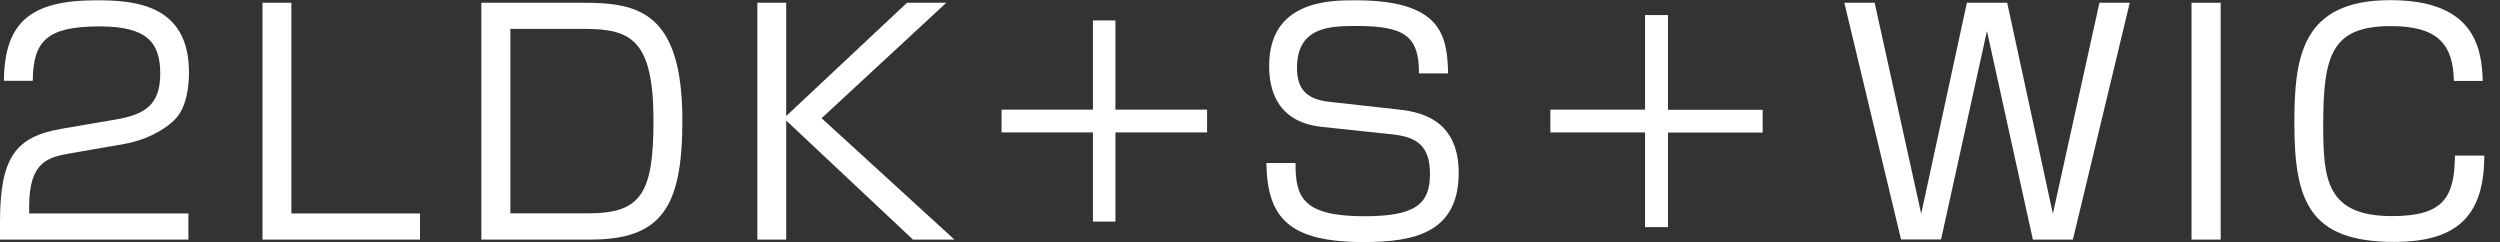
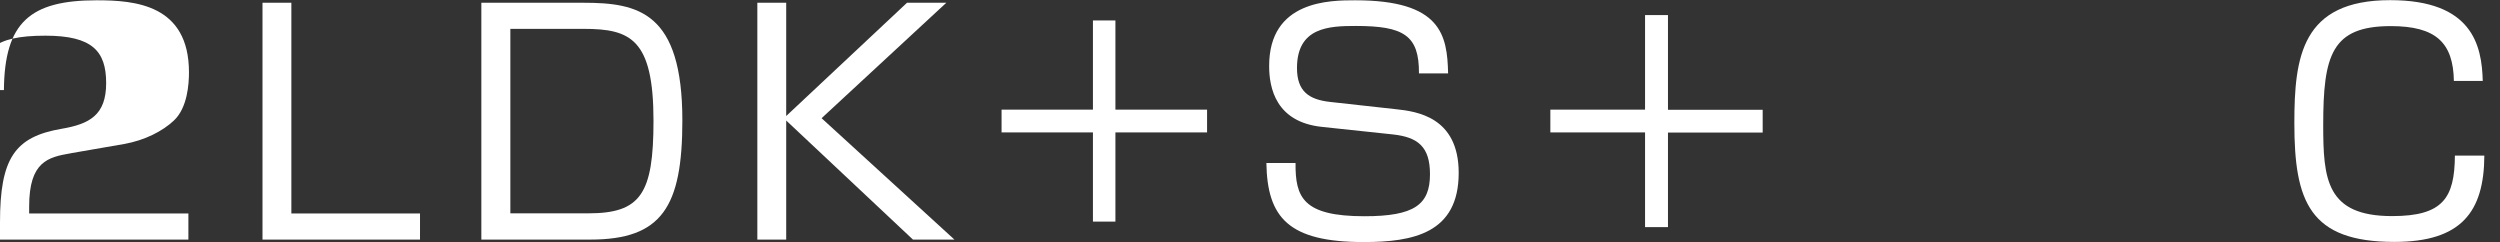
<svg xmlns="http://www.w3.org/2000/svg" id="_レイヤー_1" viewBox="0 0 172.38 16.7">
  <rect x="0" y="0" width="172.38" height="16.7" fill="#333333" stroke="none" />
  <defs>
    <style>
      .cls-1 {
        fill: #fff;
      }
    </style>
  </defs>
-   <path class="cls-1" d="M4.87,10.57c-1.55.27-2.86.56-2.86,3.67v.48h10.98v1.8H0v-1.18c0-4.43,1.02-5.91,4.25-6.46l3.73-.64c1.93-.33,3.07-.95,3.07-3.15s-.95-3.27-4.19-3.27c-3.61,0-4.58.99-4.6,3.75H.27C.31,1.53,2.09.02,6.67.02,9.3.02,13.03.31,13.03,4.99c0,.79-.1,2.44-1.04,3.32-.77.73-2.01,1.37-3.44,1.62l-3.69.64Z" />
+   <path class="cls-1" d="M4.87,10.57c-1.55.27-2.86.56-2.86,3.67v.48h10.98v1.8H0v-1.18c0-4.43,1.02-5.91,4.25-6.46c1.93-.33,3.07-.95,3.07-3.15s-.95-3.27-4.19-3.27c-3.61,0-4.58.99-4.6,3.75H.27C.31,1.53,2.09.02,6.67.02,9.3.02,13.03.31,13.03,4.99c0,.79-.1,2.44-1.04,3.32-.77.73-2.01,1.37-3.44,1.62l-3.69.64Z" />
  <path class="cls-1" d="M20.09.19v14.53h8.87v1.8h-10.86V.19h1.99Z" />
  <path class="cls-1" d="M40.23.19c3.79,0,6.82.64,6.82,8.12,0,5.95-1.41,8.21-6.34,8.21h-7.52V.19h7.05ZM35.19,1.99v12.72h5.37c3.61,0,4.5-1.33,4.5-6.38,0-5.64-1.58-6.34-4.81-6.34h-5.06Z" />
  <path class="cls-1" d="M62.54.19h2.71l-8.6,7.96,9.16,8.37h-2.86l-8.74-8.21v8.21h-1.99V.19h1.99v7.81L62.54.19Z" />
  <path class="cls-1" d="M75.36,7.56V1.41h1.55v6.15h6.32v1.57h-6.32v6.15h-1.55v-6.15h-6.3v-1.57h6.3Z" />
  <path class="cls-1" d="M97.84,5.06c.02-2.63-1.06-3.27-4.35-3.27-1.84,0-4.06.08-4.06,2.9,0,1.6.81,2.18,2.3,2.34l4.52.5c1.41.15,4.33.52,4.33,4.39,0,4.17-3.15,4.77-6.55,4.77-5.18,0-6.65-1.68-6.71-5.45h2.01c-.02,2.36.5,3.67,4.75,3.67,3.46,0,4.52-.81,4.52-2.9,0-1.89-.83-2.55-2.55-2.74l-4.89-.52c-3.19-.33-3.65-2.69-3.65-4.19C87.5.02,91.72.02,93.45.02c5.93,0,6.34,2.4,6.4,5.04h-2.01Z" />
  <path class="cls-1" d="M115.01,15.66h-1.58v-6.53h-6.53v-1.57h6.53V1.04h1.58v6.53h6.53v1.57h-6.53v6.53Z" />
-   <path class="cls-1" d="M137.01,2.11l-3.17,14.4h-2.76L127.17.19h2.09l3.21,14.55,3.15-14.55h2.78l3.15,14.55,3.21-14.55h2.09l-3.92,16.33h-2.76l-3.17-14.4Z" />
-   <path class="cls-1" d="M153.12.19v16.33h-2.01V.19h2.01Z" />
  <path class="cls-1" d="M169.2,5.59c-.04-2.65-1.24-3.79-4.35-3.79-4.08,0-4.66,2.01-4.66,6.82,0,3.73.21,6.28,4.75,6.28,3.5,0,4.31-1.24,4.33-4.17h2.03c-.02,3.88-1.59,5.95-6.2,5.95-5.86,0-6.9-2.8-6.9-8.19,0-4.56.5-8.48,6.61-8.48,5.66,0,6.32,3.11,6.38,5.57h-1.99Z" />
</svg>